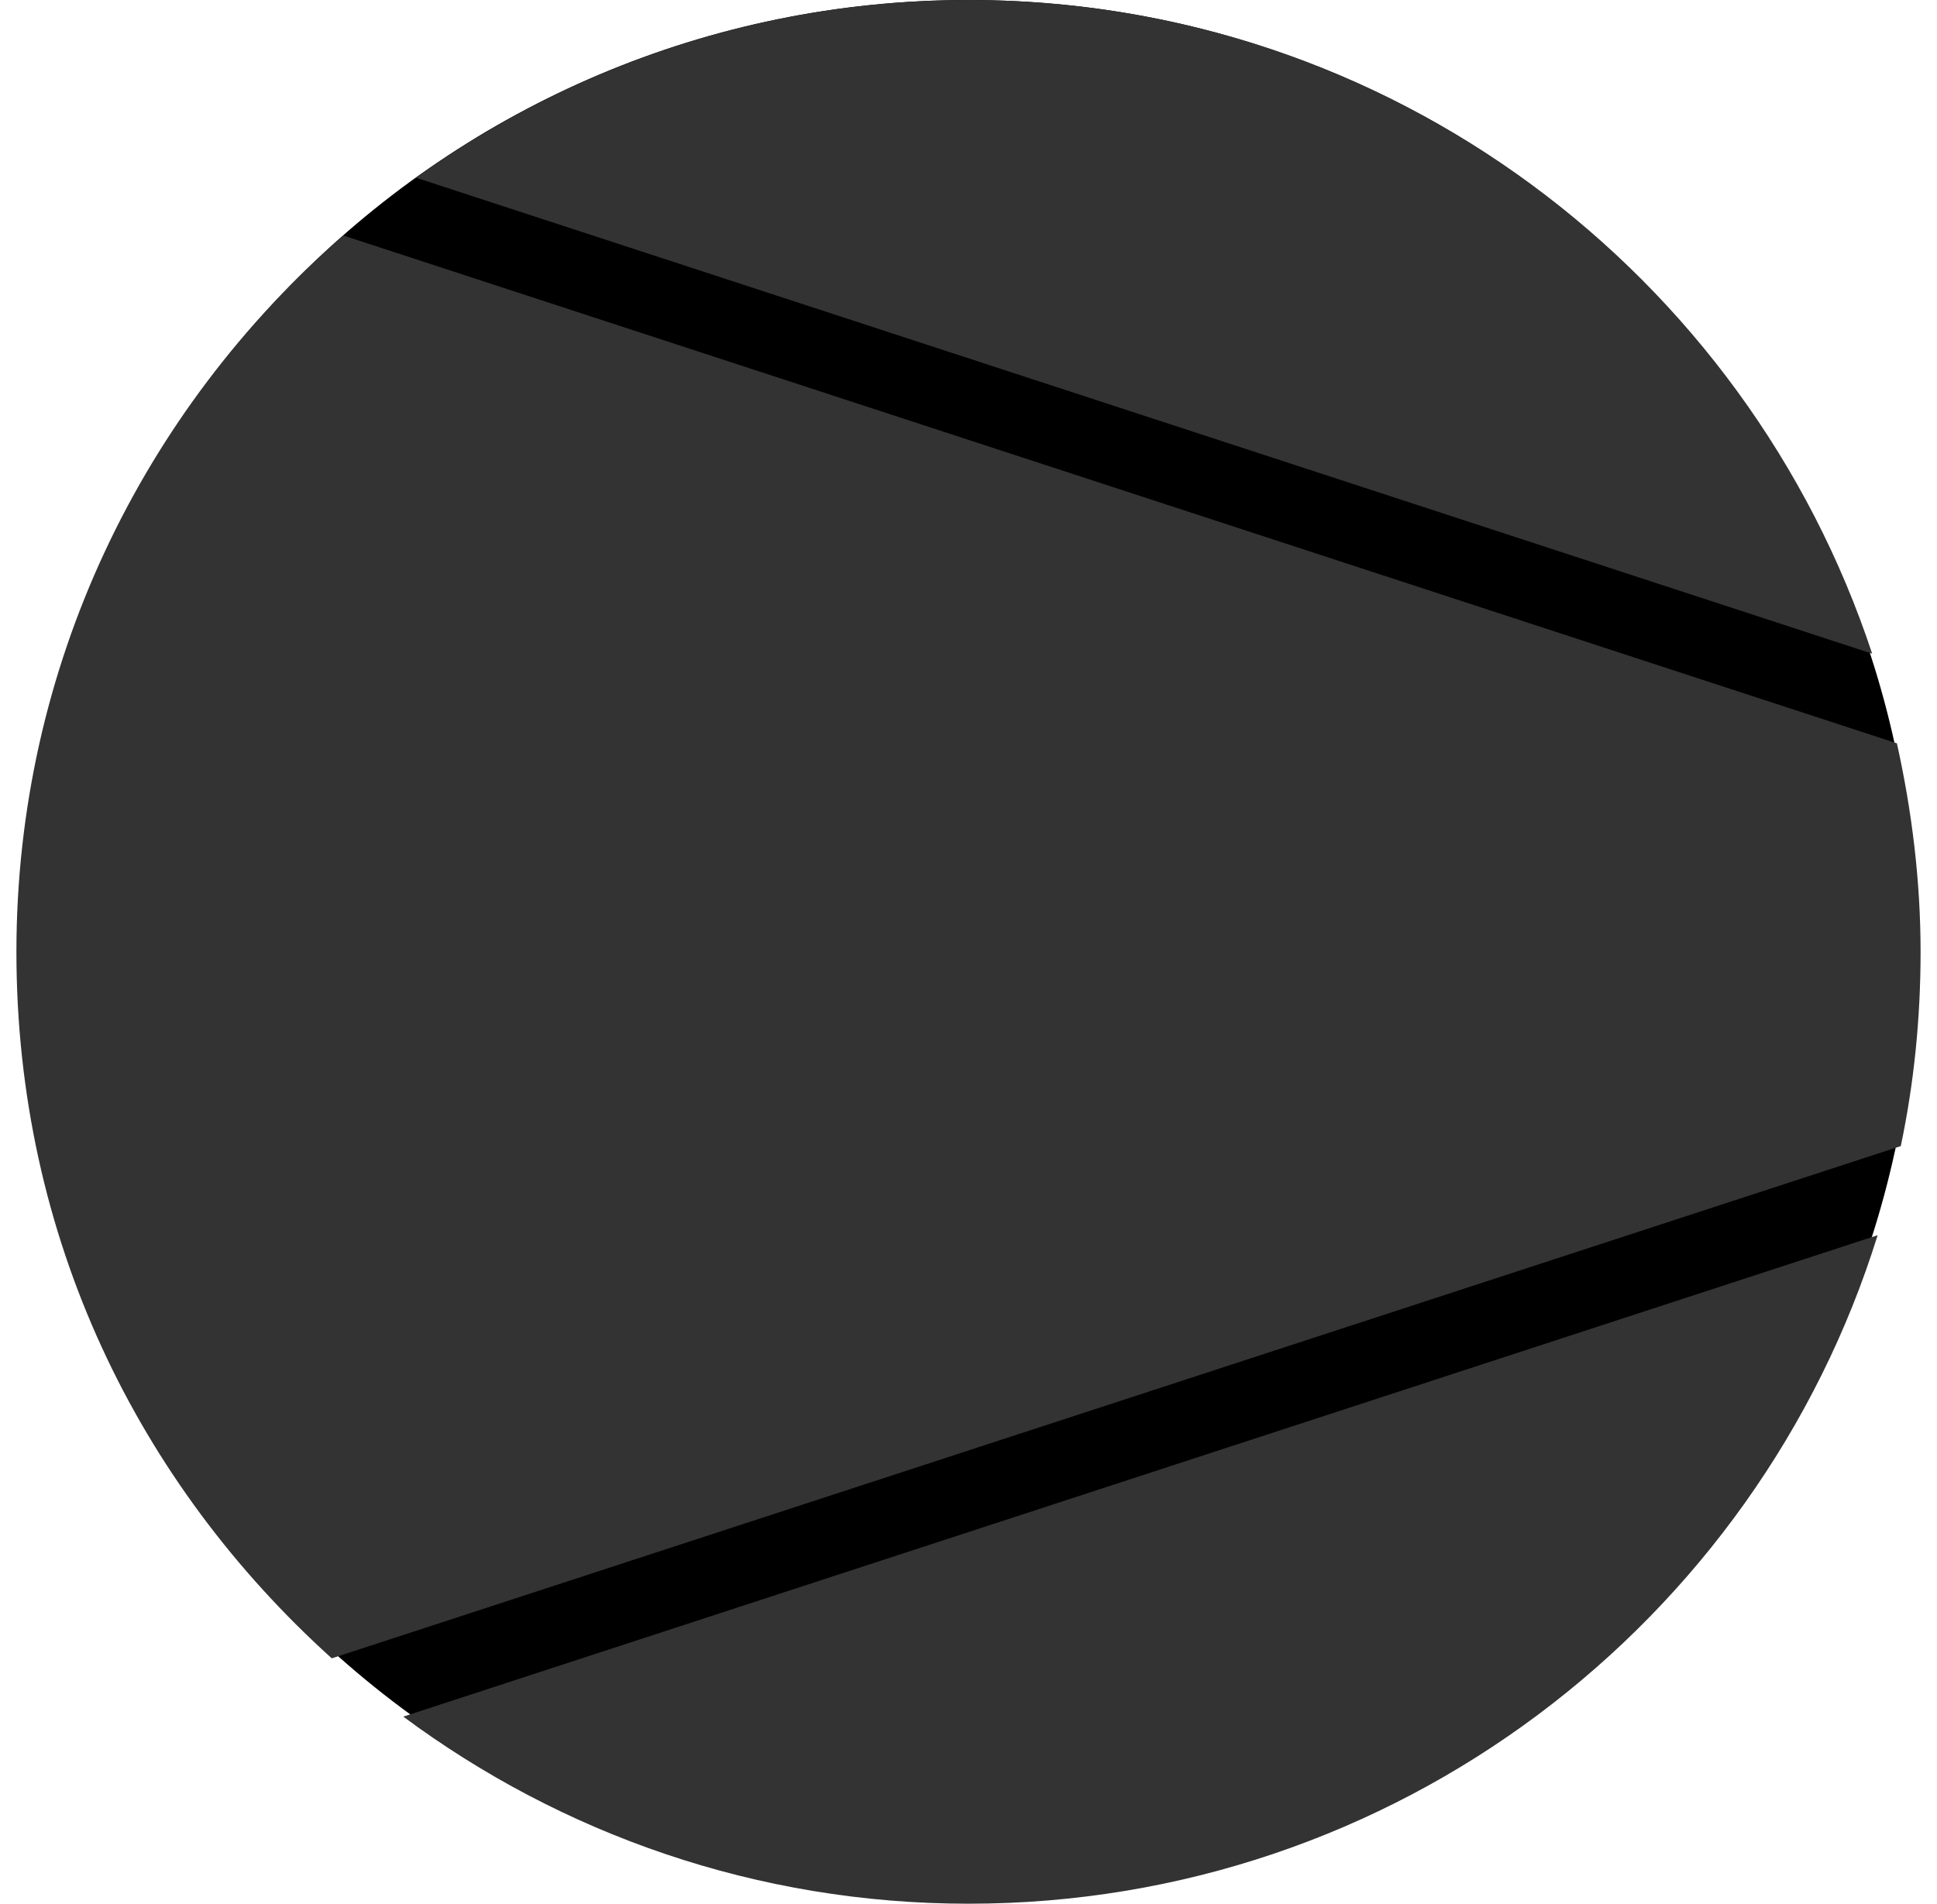
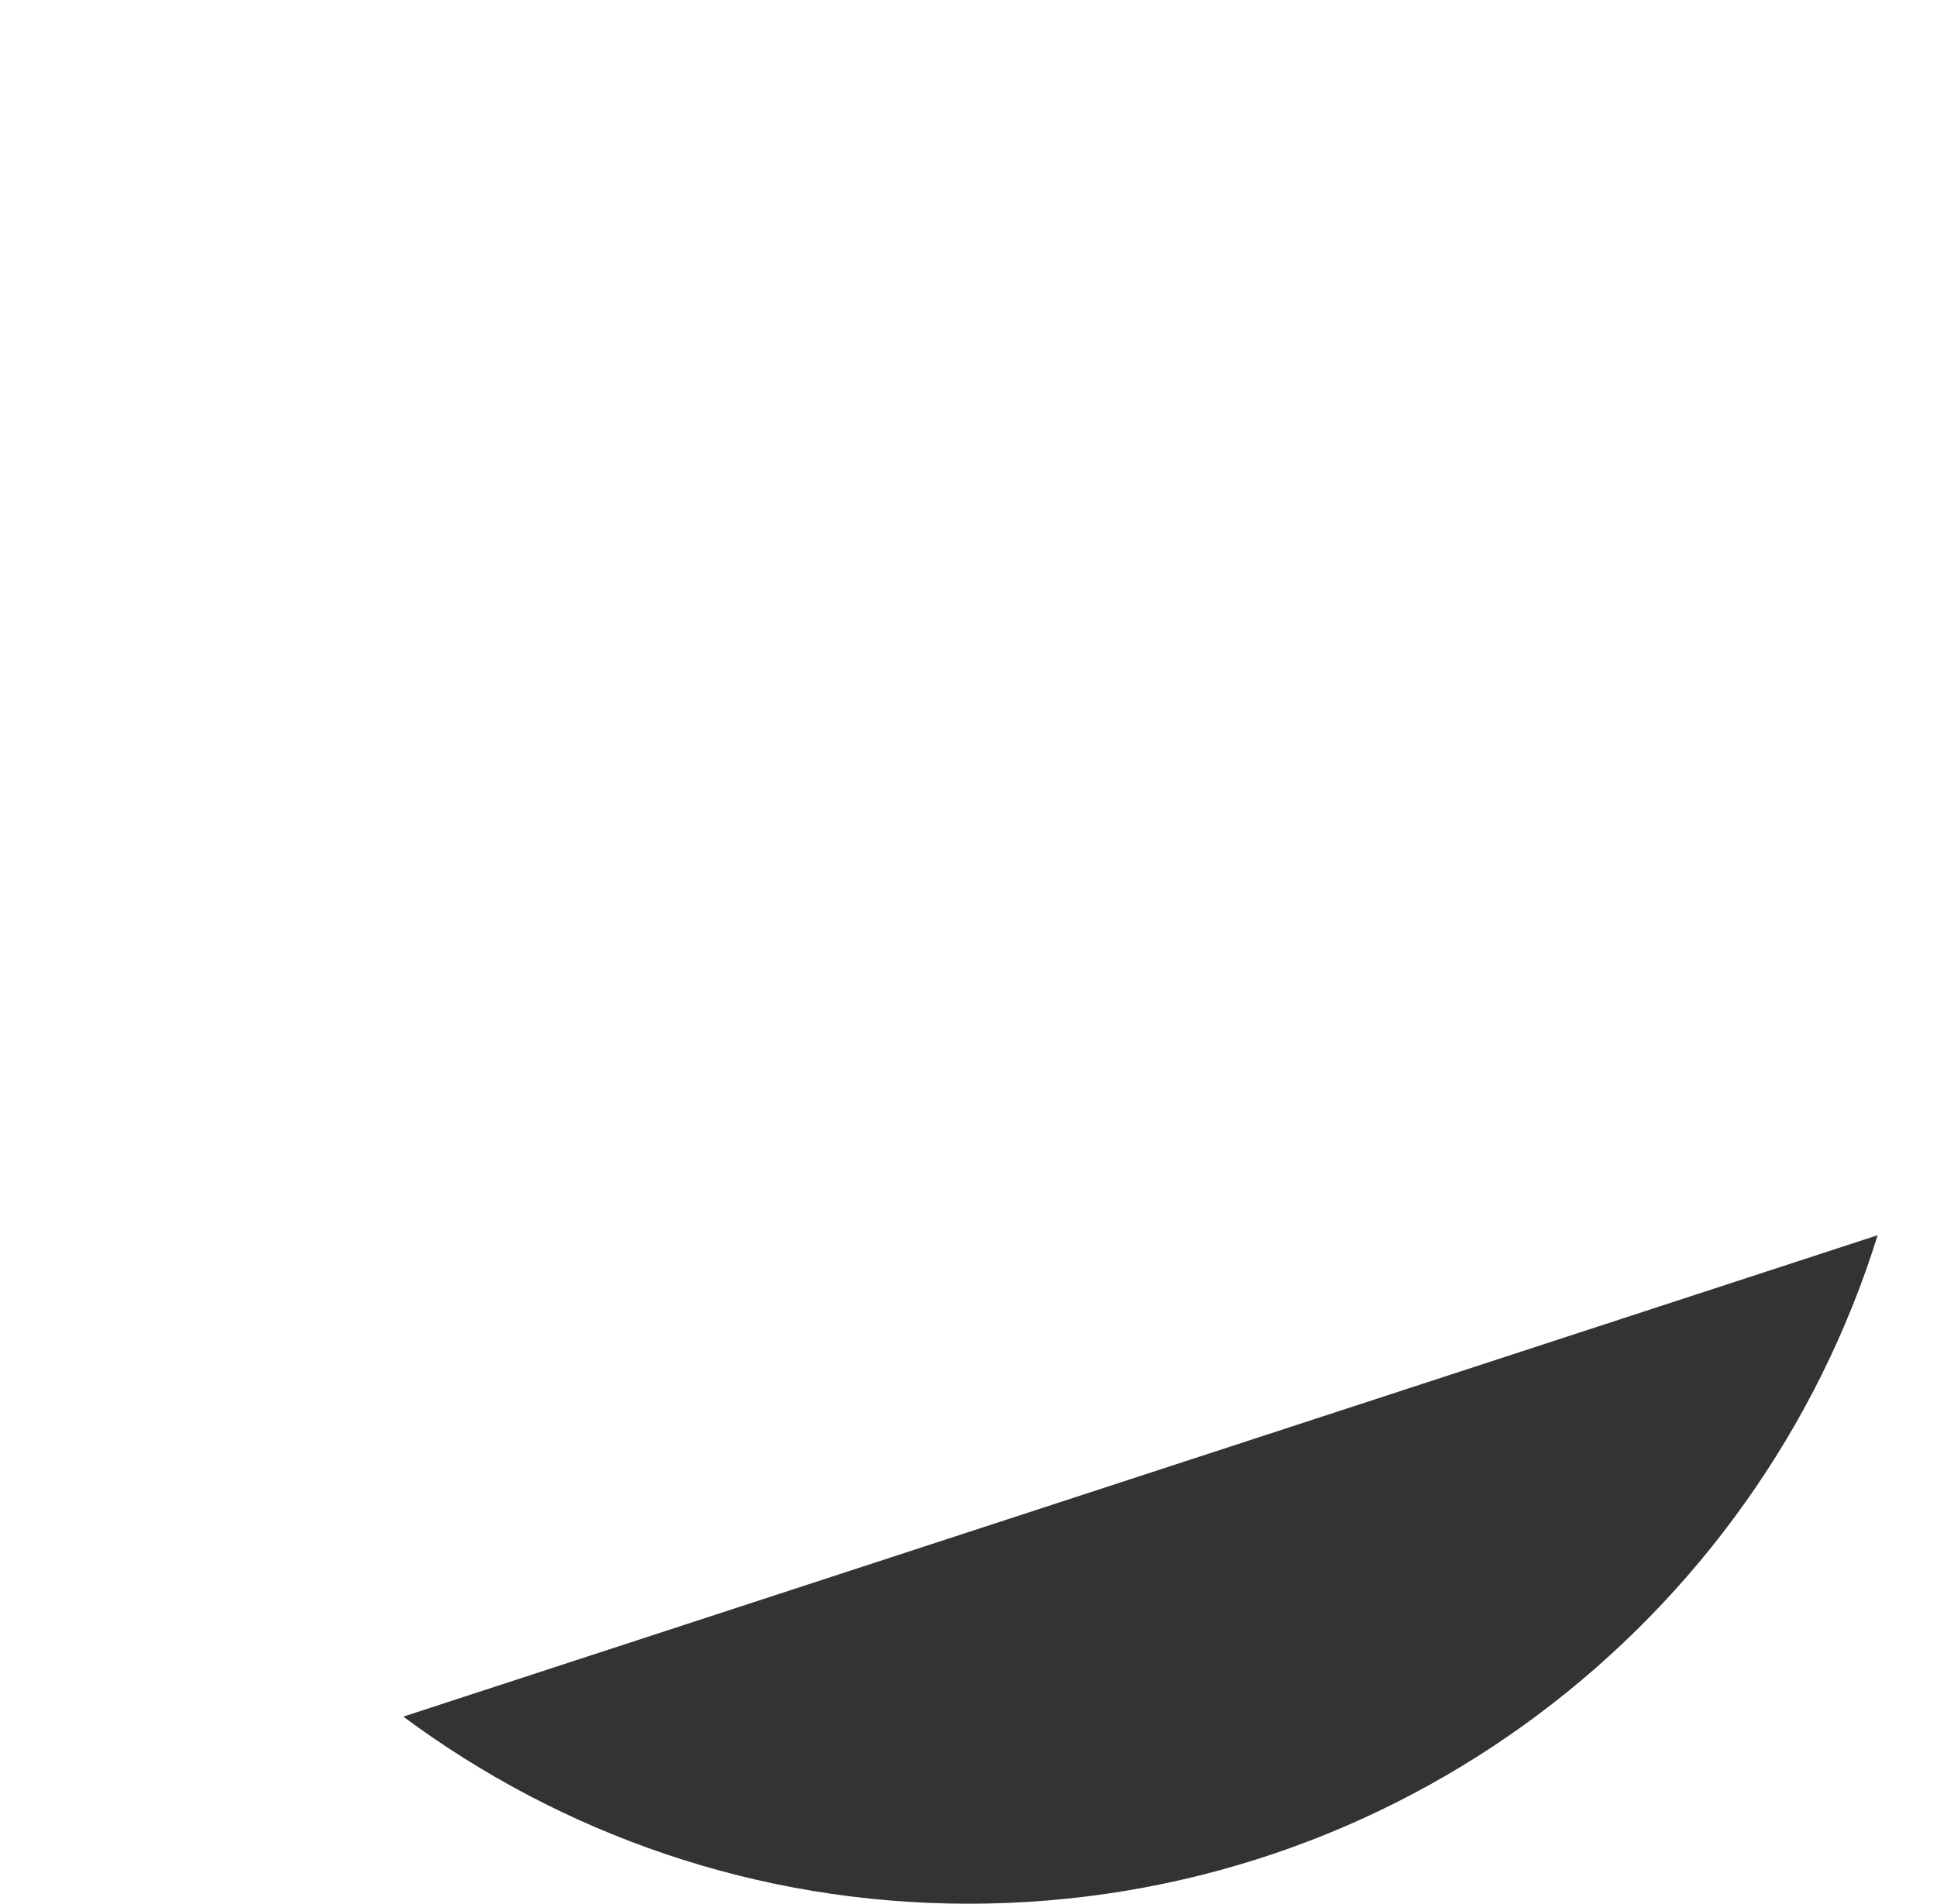
<svg xmlns="http://www.w3.org/2000/svg" width="59" height="58" viewBox="0 0 59 58" fill="none">
  <g clip-path="url(#clip0_18_69)">
-     <path d="M29.5 57.765C45.451 57.765 58.383 44.834 58.383 28.883C58.383 12.931 45.451 0 29.5 0C13.548 0 0.617 12.931 0.617 28.883C0.617 44.834 13.548 57.765 29.5 57.765Z" fill="black" />
-     <path d="M58.5 29C58.5 26.821 58.232 24.692 57.779 22.647L10.457 7.175C4.355 12.489 0.5 20.284 0.5 29C0.5 37.717 4.221 45.21 10.105 50.524L57.897 34.918C58.299 33.007 58.5 31.029 58.5 29Z" fill="#333333" />
-     <path d="M29.5 0C23.214 0 17.431 2.012 12.67 5.414L57.025 19.915C53.203 8.348 42.34 0 29.5 0Z" fill="#333333" />
    <path d="M29.5 58C42.508 58 53.521 49.434 57.192 37.633L12.284 52.3C17.095 55.871 23.046 58 29.5 58Z" fill="#333333" />
  </g>
  <defs>
    <clipPath id="clip0_18_69">
      <rect width="58" height="58" fill="white" transform="translate(0.5)" />
    </clipPath>
  </defs>
</svg>